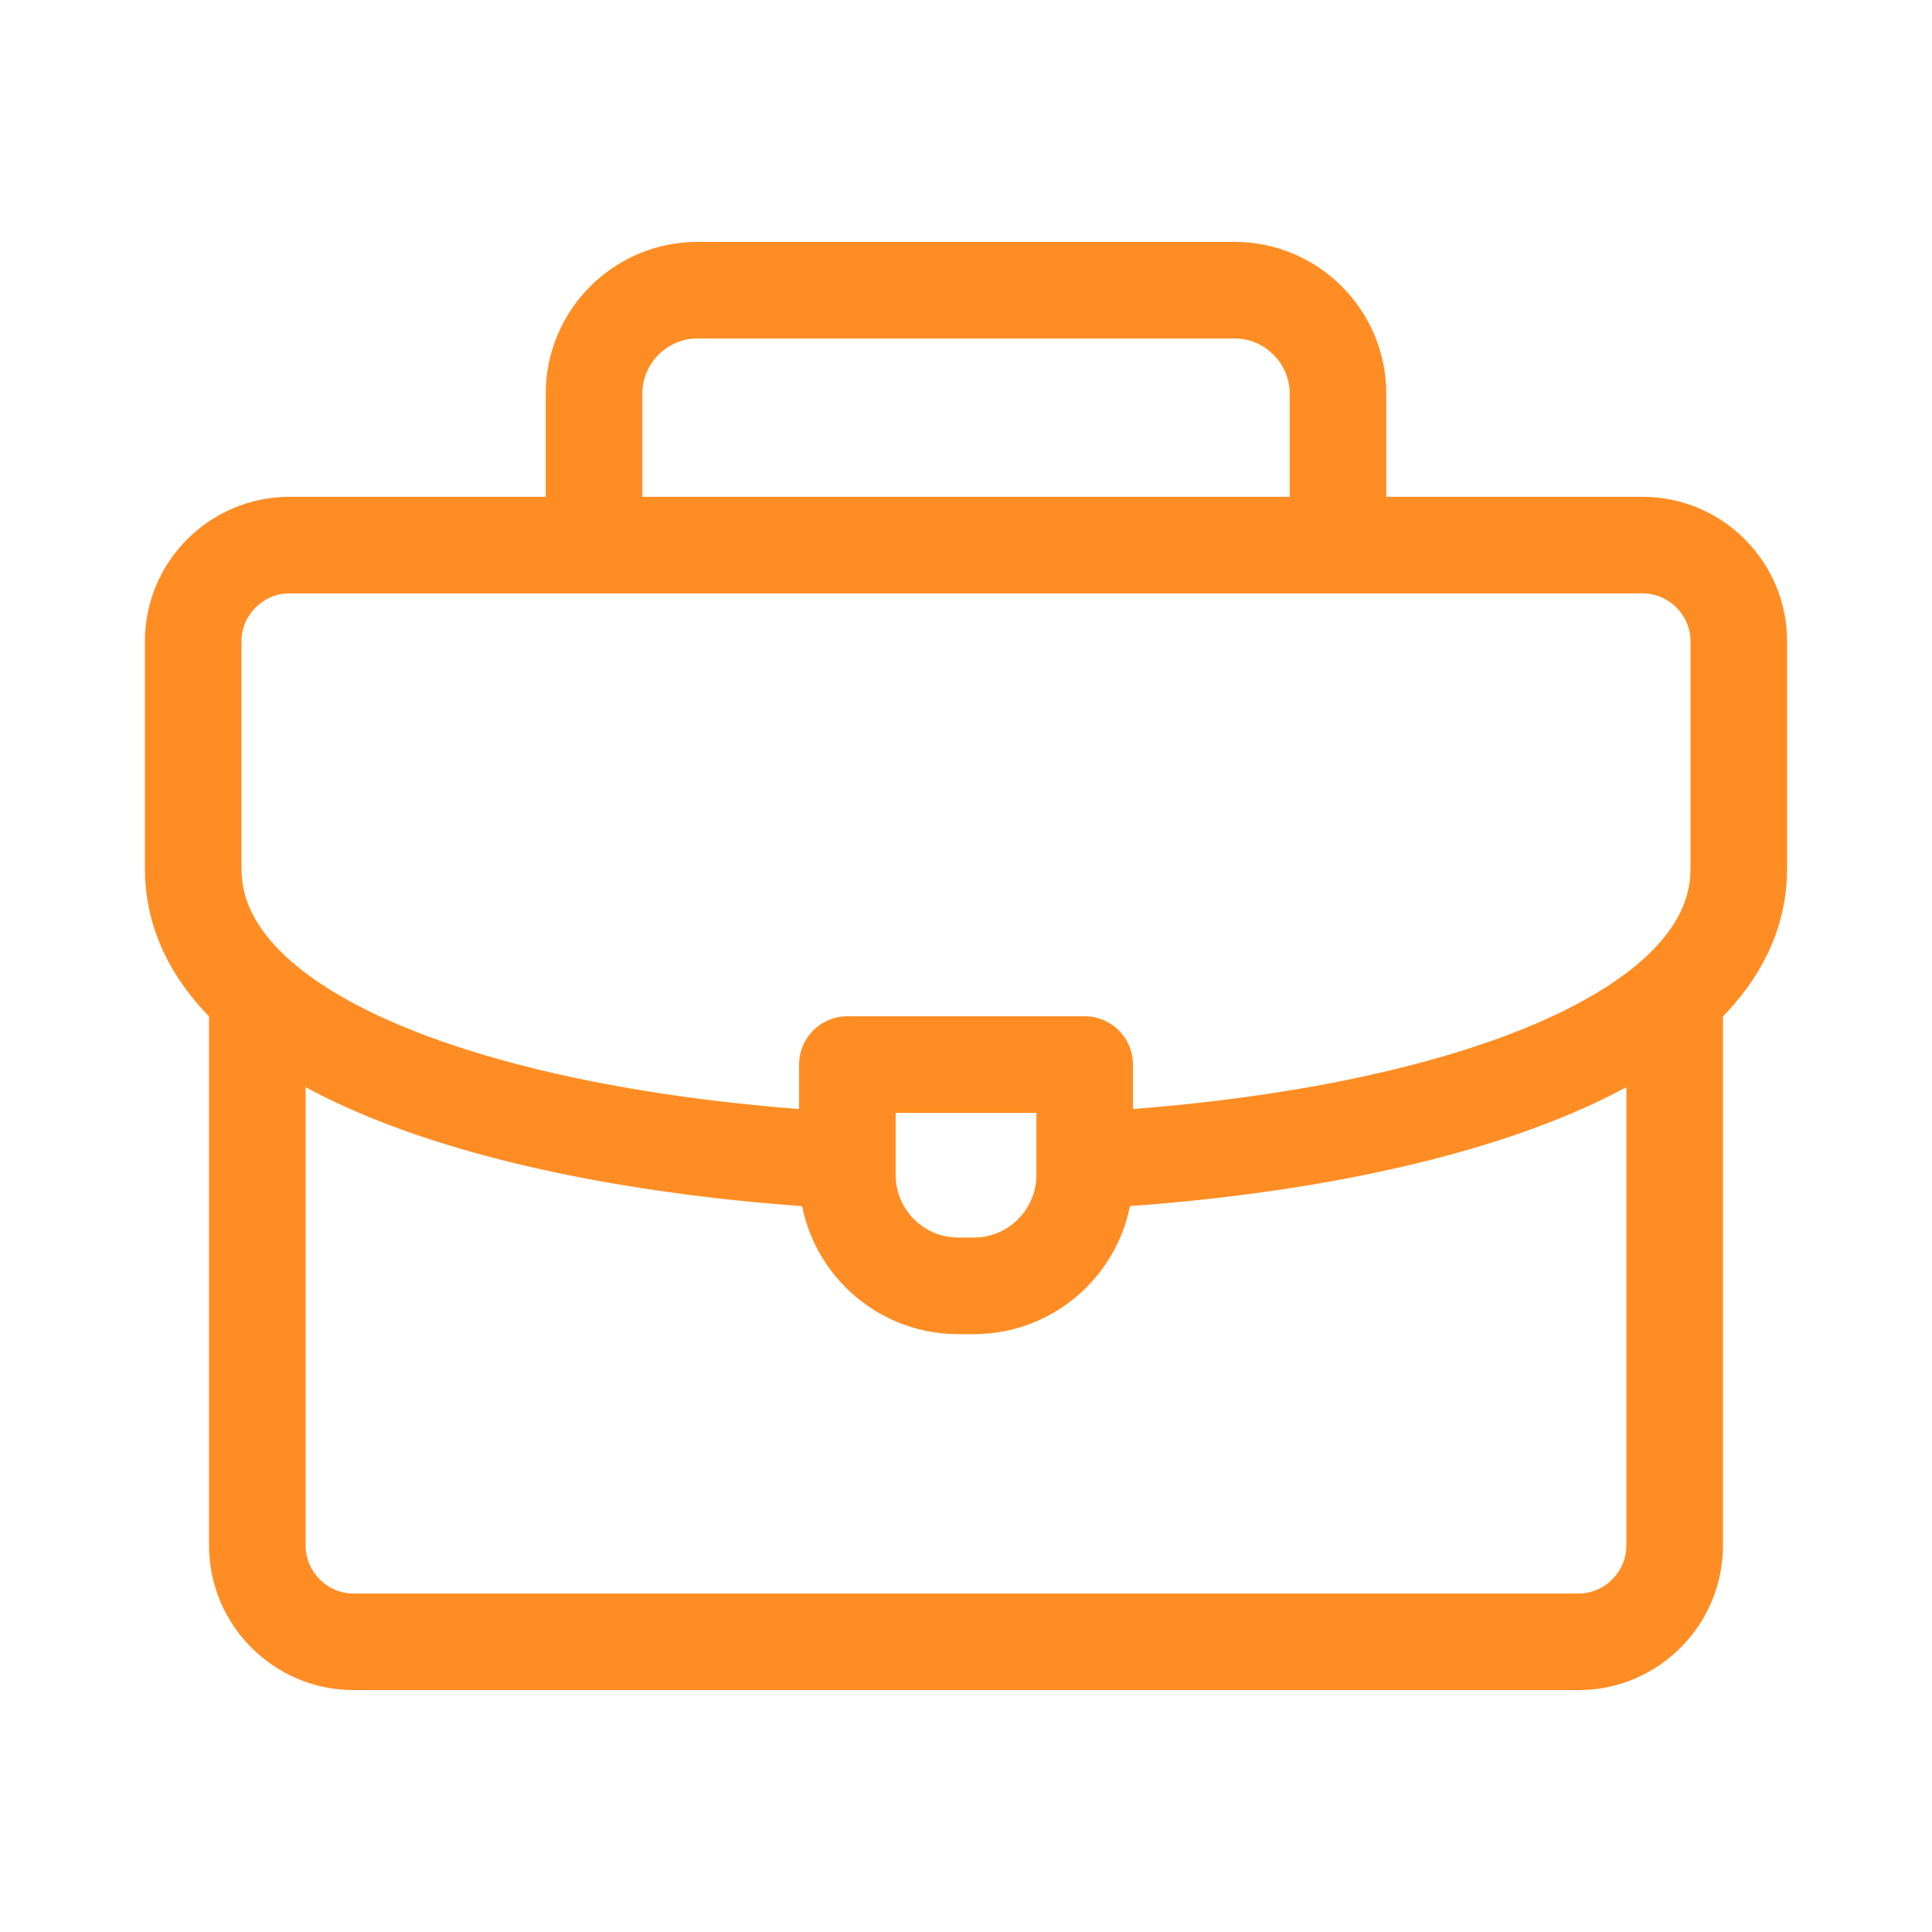
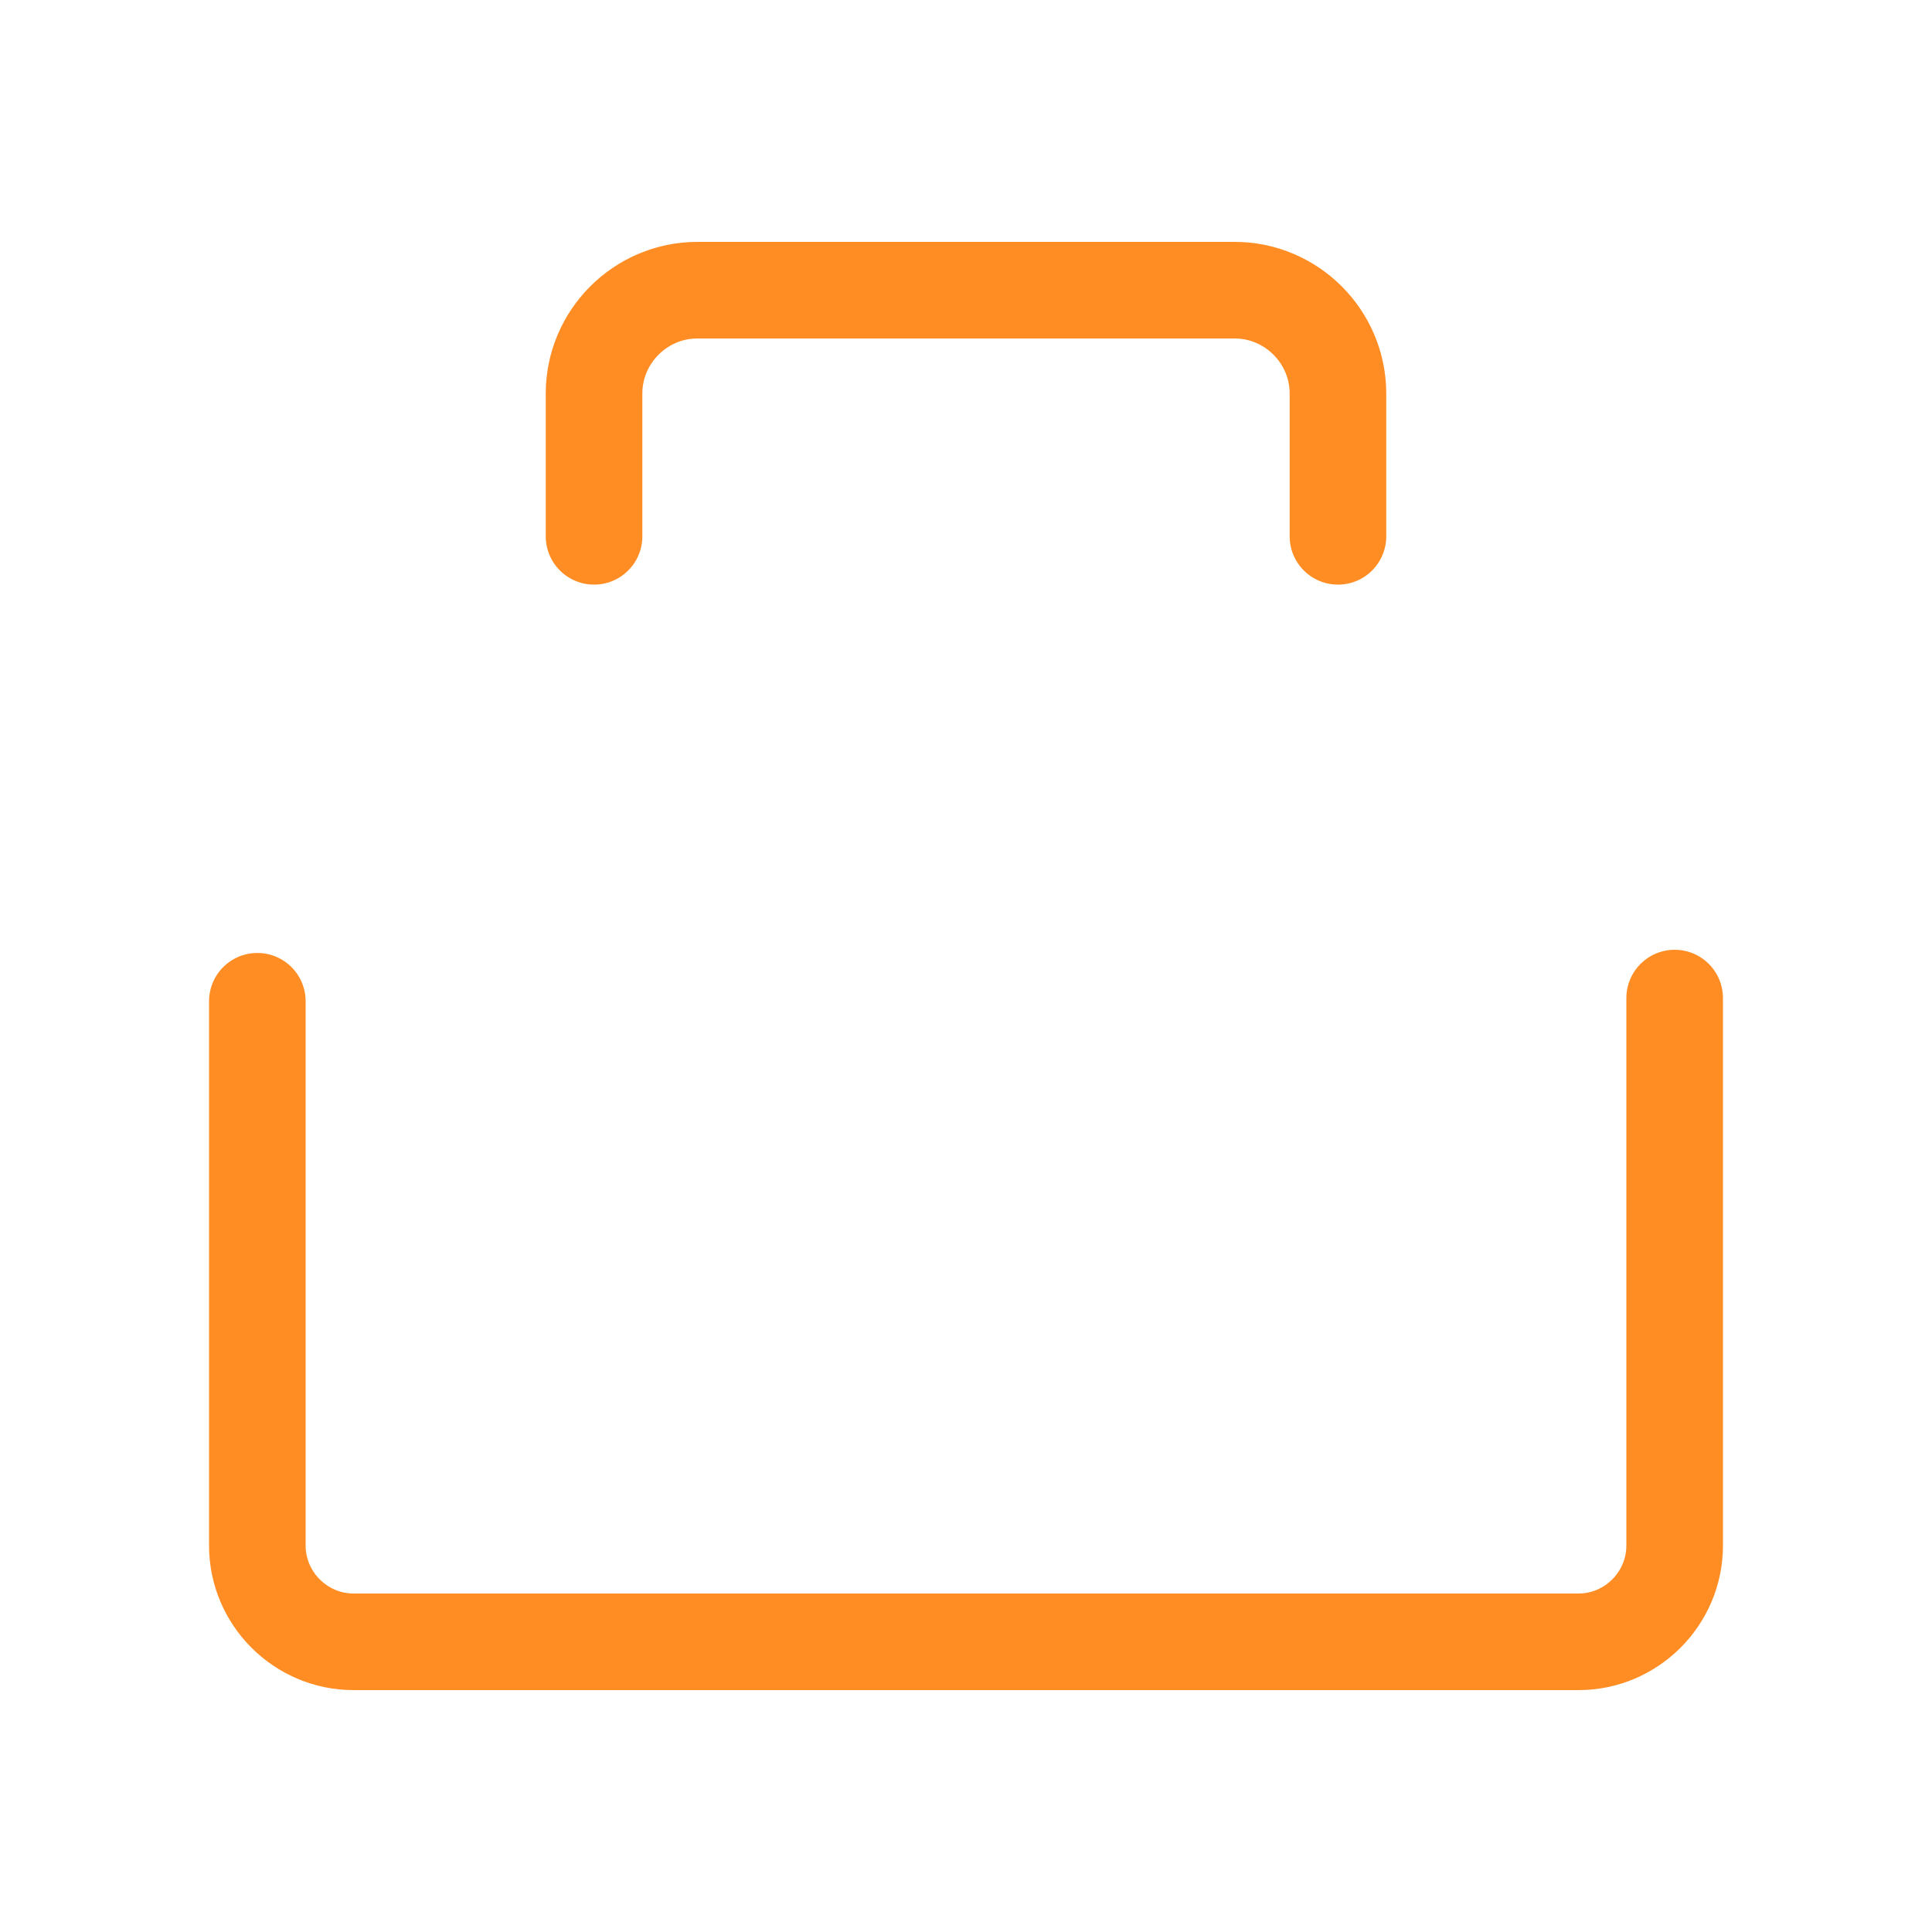
<svg xmlns="http://www.w3.org/2000/svg" width="40" height="40" viewBox="0 0 40 40" fill="none">
  <path d="M12.299 11.104V8.148C12.299 6.971 13.261 6.008 14.438 6.008H25.562C26.739 6.008 27.701 6.971 27.701 8.148V11.104" stroke="#FF8D24" stroke-width="2" stroke-miterlimit="22.926" stroke-linecap="round" stroke-linejoin="round" />
  <path d="M34.672 20.664V32C34.672 33.095 33.776 33.992 32.681 33.992H7.32C6.225 33.992 5.328 33.095 5.328 32V20.73" stroke="#FF8D24" stroke-width="2" stroke-miterlimit="22.926" stroke-linecap="round" stroke-linejoin="round" />
-   <path d="M17.344 24.017C10.321 23.615 4 21.607 4 17.991V13.278C4 12.181 4.895 11.286 5.992 11.286H34.008C35.105 11.286 36 12.181 36 13.278V17.991C36 21.629 29.599 23.64 22.523 24.024" stroke="#FF8D24" stroke-width="2" stroke-miterlimit="22.926" stroke-linecap="round" stroke-linejoin="round" />
-   <path fill-rule="evenodd" clip-rule="evenodd" d="M17.544 22.041H22.457V24.332C22.457 25.592 21.426 26.622 20.166 26.622H19.834C18.575 26.622 17.544 25.592 17.544 24.332V22.041Z" stroke="#FF8D24" stroke-width="2" stroke-miterlimit="22.926" stroke-linecap="round" stroke-linejoin="round" />
</svg>